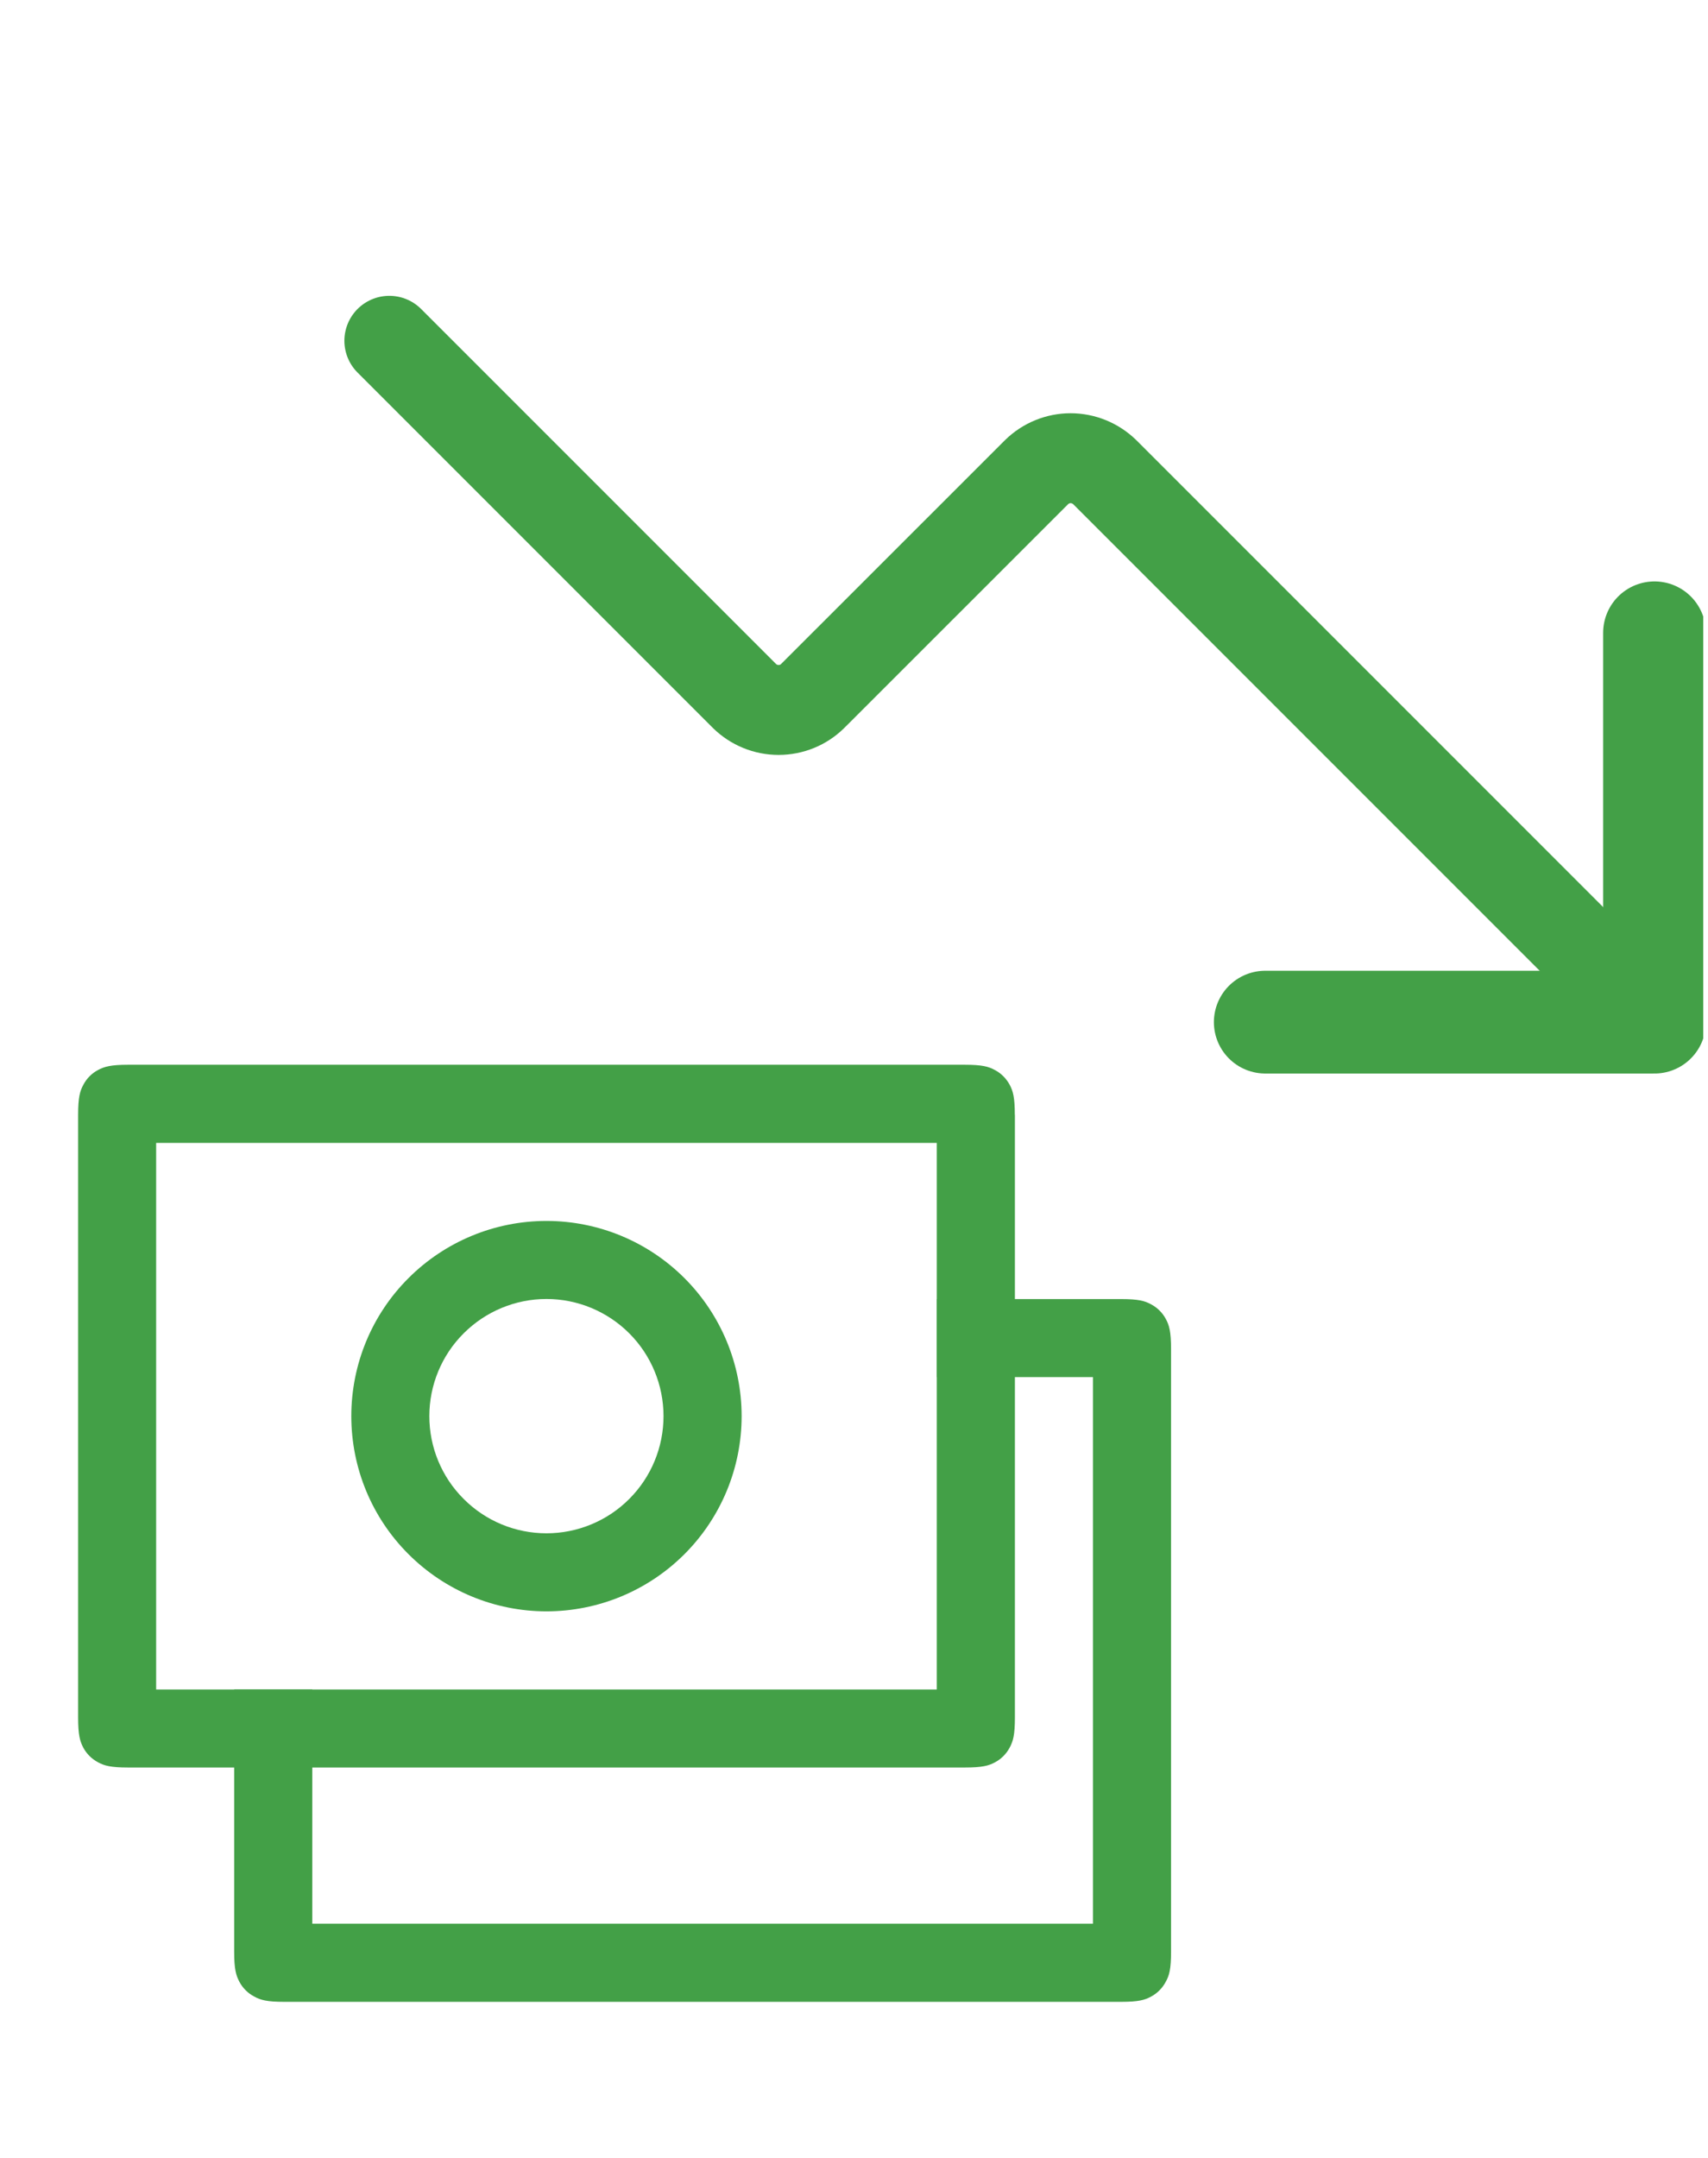
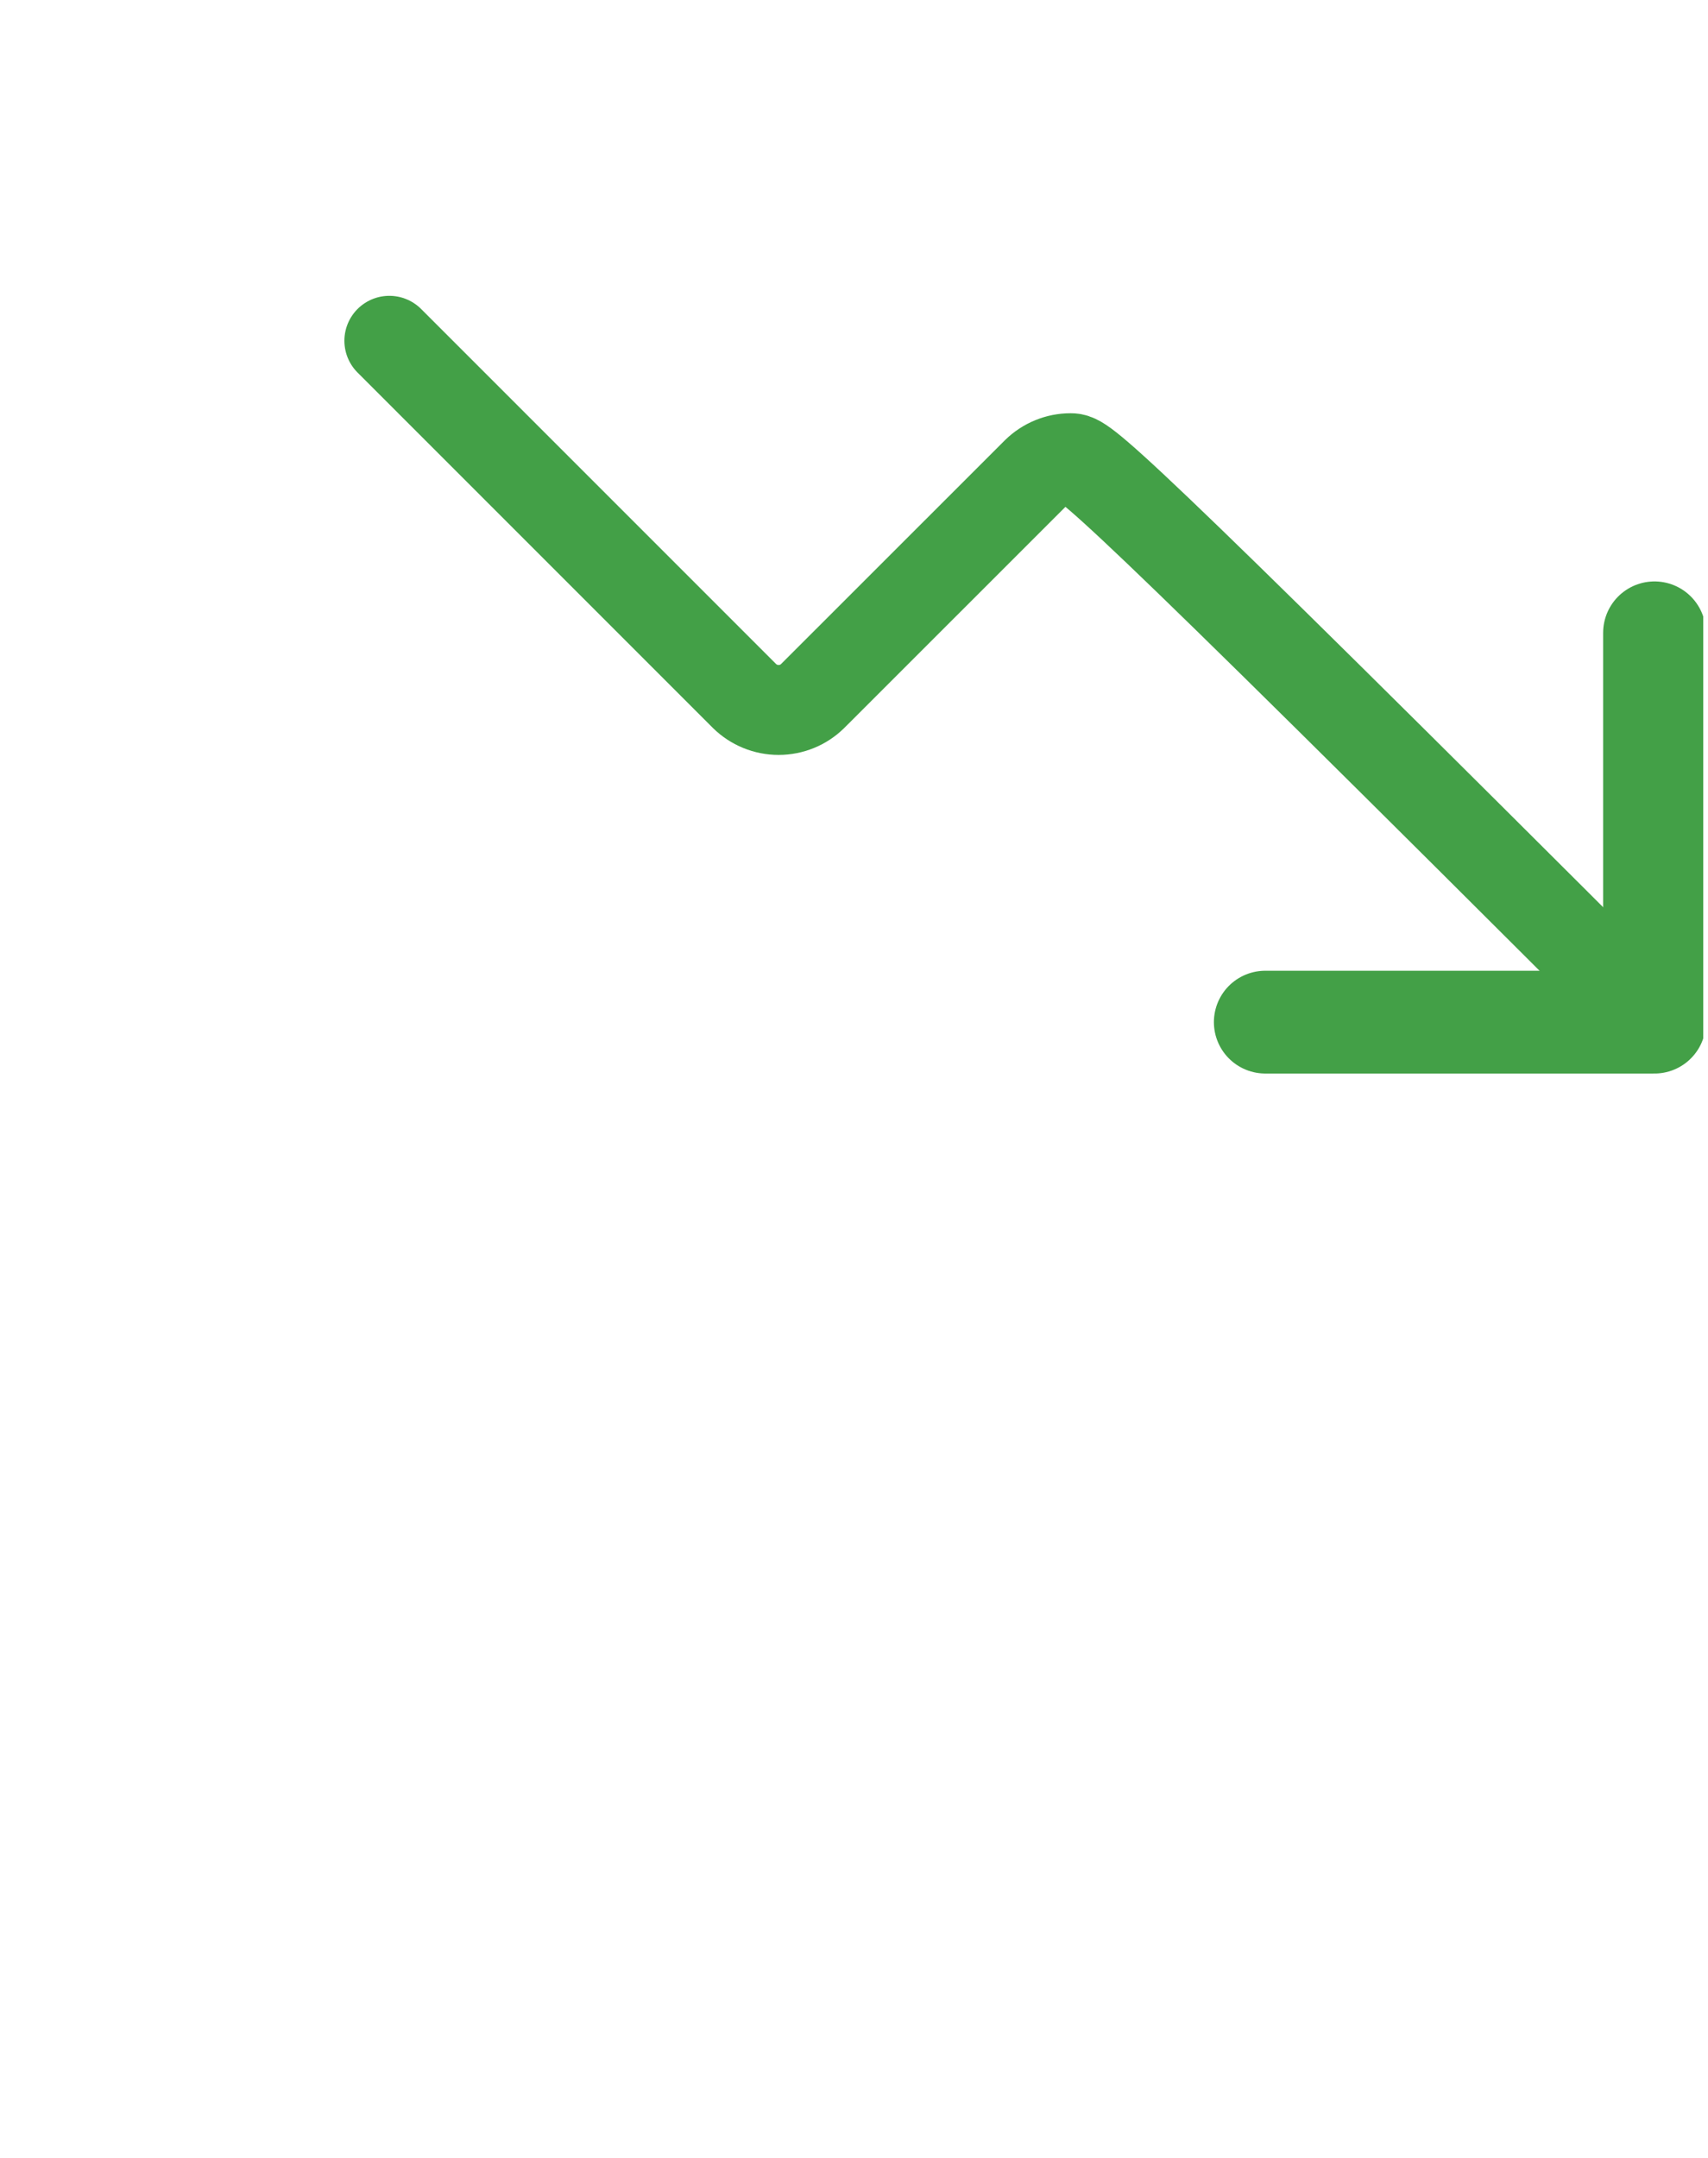
- <svg xmlns="http://www.w3.org/2000/svg" width="19" height="24" viewBox="0 0 19 24" fill="none">n<g clip-path="url(#clip0_674_62)">n<path d="M14.075 11.368H18.405V7.038" stroke="#43A047" stroke-width="1.143" stroke-linecap="round" stroke-linejoin="round" />n<path d="M18.406 11.368L12.289 5.251C12.187 5.152 12.051 5.096 11.909 5.096C11.768 5.096 11.632 5.152 11.531 5.251L9.04 7.741C8.939 7.841 8.803 7.896 8.661 7.896C8.52 7.896 8.384 7.841 8.282 7.741L4.331 3.79" stroke="#43A047" stroke-linecap="round" stroke-linejoin="round" />n</g>n<g clip-path="url(#clip1_674_62)">n<path d="M3.474 18.79V21.395H12.158V15.316H10.421V14.448H12.47C12.664 14.448 12.734 14.468 12.804 14.506C12.874 14.543 12.932 14.6 12.969 14.67C13.007 14.74 13.027 14.811 13.027 15.004V21.707C13.027 21.901 13.007 21.971 12.968 22.041C12.931 22.111 12.874 22.169 12.804 22.206C12.734 22.244 12.664 22.264 12.47 22.264H3.162C2.968 22.264 2.898 22.244 2.828 22.205C2.758 22.169 2.7 22.111 2.663 22.041C2.626 21.971 2.605 21.901 2.605 21.708V18.79H3.474Z" fill="#43A047" />n<path d="M10.421 12.711H1.737V18.79H10.421V12.711ZM11.29 12.399V19.101C11.29 19.295 11.27 19.365 11.232 19.436C11.195 19.506 11.137 19.564 11.067 19.601C10.997 19.638 10.927 19.658 10.733 19.658H1.425C1.232 19.658 1.161 19.638 1.091 19.6C1.021 19.563 0.963 19.506 0.926 19.436C0.889 19.365 0.869 19.295 0.869 19.102V12.399C0.869 12.205 0.889 12.135 0.927 12.065C0.964 11.994 1.021 11.937 1.091 11.9C1.161 11.863 1.232 11.842 1.424 11.842H10.732C10.926 11.842 10.996 11.862 11.066 11.9C11.137 11.937 11.194 11.995 11.232 12.065C11.269 12.135 11.289 12.205 11.289 12.399H11.29Z" fill="#43A047" />n<path d="M6.079 17.921C5.503 17.921 4.951 17.692 4.544 17.285C4.136 16.878 3.908 16.326 3.908 15.75C3.908 15.174 4.136 14.622 4.544 14.215C4.951 13.808 5.503 13.579 6.079 13.579C6.655 13.579 7.207 13.808 7.614 14.215C8.021 14.622 8.25 15.174 8.25 15.75C8.25 16.326 8.021 16.878 7.614 17.285C7.207 17.692 6.655 17.921 6.079 17.921ZM6.079 17.053C6.424 17.053 6.756 16.916 7 16.671C7.244 16.427 7.381 16.096 7.381 15.75C7.381 15.405 7.244 15.073 7 14.829C6.756 14.585 6.424 14.447 6.079 14.447C5.733 14.447 5.402 14.585 5.158 14.829C4.913 15.073 4.776 15.405 4.776 15.75C4.776 16.096 4.913 16.427 5.158 16.671C5.402 16.916 5.733 17.053 6.079 17.053Z" fill="#43A047" />n</g>n<defs>n<clipPath id="clip0_674_62">n<rect width="15.158" height="15.158" fill="white" transform="translate(3.789)" />n</clipPath>n<clipPath id="clip1_674_62">n<rect width="13.895" height="13.895" fill="white" transform="translate(0 10.105)" />n</clipPath>n</defs>n</svg>+ <svg xmlns="http://www.w3.org/2000/svg" width="19" height="24" viewBox="0 0 19 24" fill="none">n<g clip-path="url(#clip0_674_62)">n<path d="M14.075 11.368H18.405V7.038" stroke="#43A047" stroke-width="1.143" stroke-linecap="round" stroke-linejoin="round" />n<path d="M18.406 11.368C12.187 5.152 12.051 5.096 11.909 5.096C11.768 5.096 11.632 5.152 11.531 5.251L9.04 7.741C8.939 7.841 8.803 7.896 8.661 7.896C8.52 7.896 8.384 7.841 8.282 7.741L4.331 3.79" stroke="#43A047" stroke-linecap="round" stroke-linejoin="round" />n</g>n<g clip-path="url(#clip1_674_62)">n<path d="M3.474 18.79V21.395H12.158V15.316H10.421V14.448H12.47C12.664 14.448 12.734 14.468 12.804 14.506C12.874 14.543 12.932 14.6 12.969 14.67C13.007 14.74 13.027 14.811 13.027 15.004V21.707C13.027 21.901 13.007 21.971 12.968 22.041C12.931 22.111 12.874 22.169 12.804 22.206C12.734 22.244 12.664 22.264 12.47 22.264H3.162C2.968 22.264 2.898 22.244 2.828 22.205C2.758 22.169 2.7 22.111 2.663 22.041C2.626 21.971 2.605 21.901 2.605 21.708V18.79H3.474Z" fill="#43A047" />n<path d="M10.421 12.711H1.737V18.79H10.421V12.711ZM11.29 12.399V19.101C11.29 19.295 11.27 19.365 11.232 19.436C11.195 19.506 11.137 19.564 11.067 19.601C10.997 19.638 10.927 19.658 10.733 19.658H1.425C1.232 19.658 1.161 19.638 1.091 19.6C1.021 19.563 0.963 19.506 0.926 19.436C0.889 19.365 0.869 19.295 0.869 19.102V12.399C0.869 12.205 0.889 12.135 0.927 12.065C0.964 11.994 1.021 11.937 1.091 11.9C1.161 11.863 1.232 11.842 1.424 11.842H10.732C10.926 11.842 10.996 11.862 11.066 11.9C11.137 11.937 11.194 11.995 11.232 12.065C11.269 12.135 11.289 12.205 11.289 12.399H11.29Z" fill="#43A047" />n</g>n<defs>n<clipPath id="clip0_674_62">n<rect width="15.158" height="15.158" fill="white" transform="translate(3.789)" />n</clipPath>n<clipPath id="clip1_674_62">n</clipPath>n</defs>n</svg>